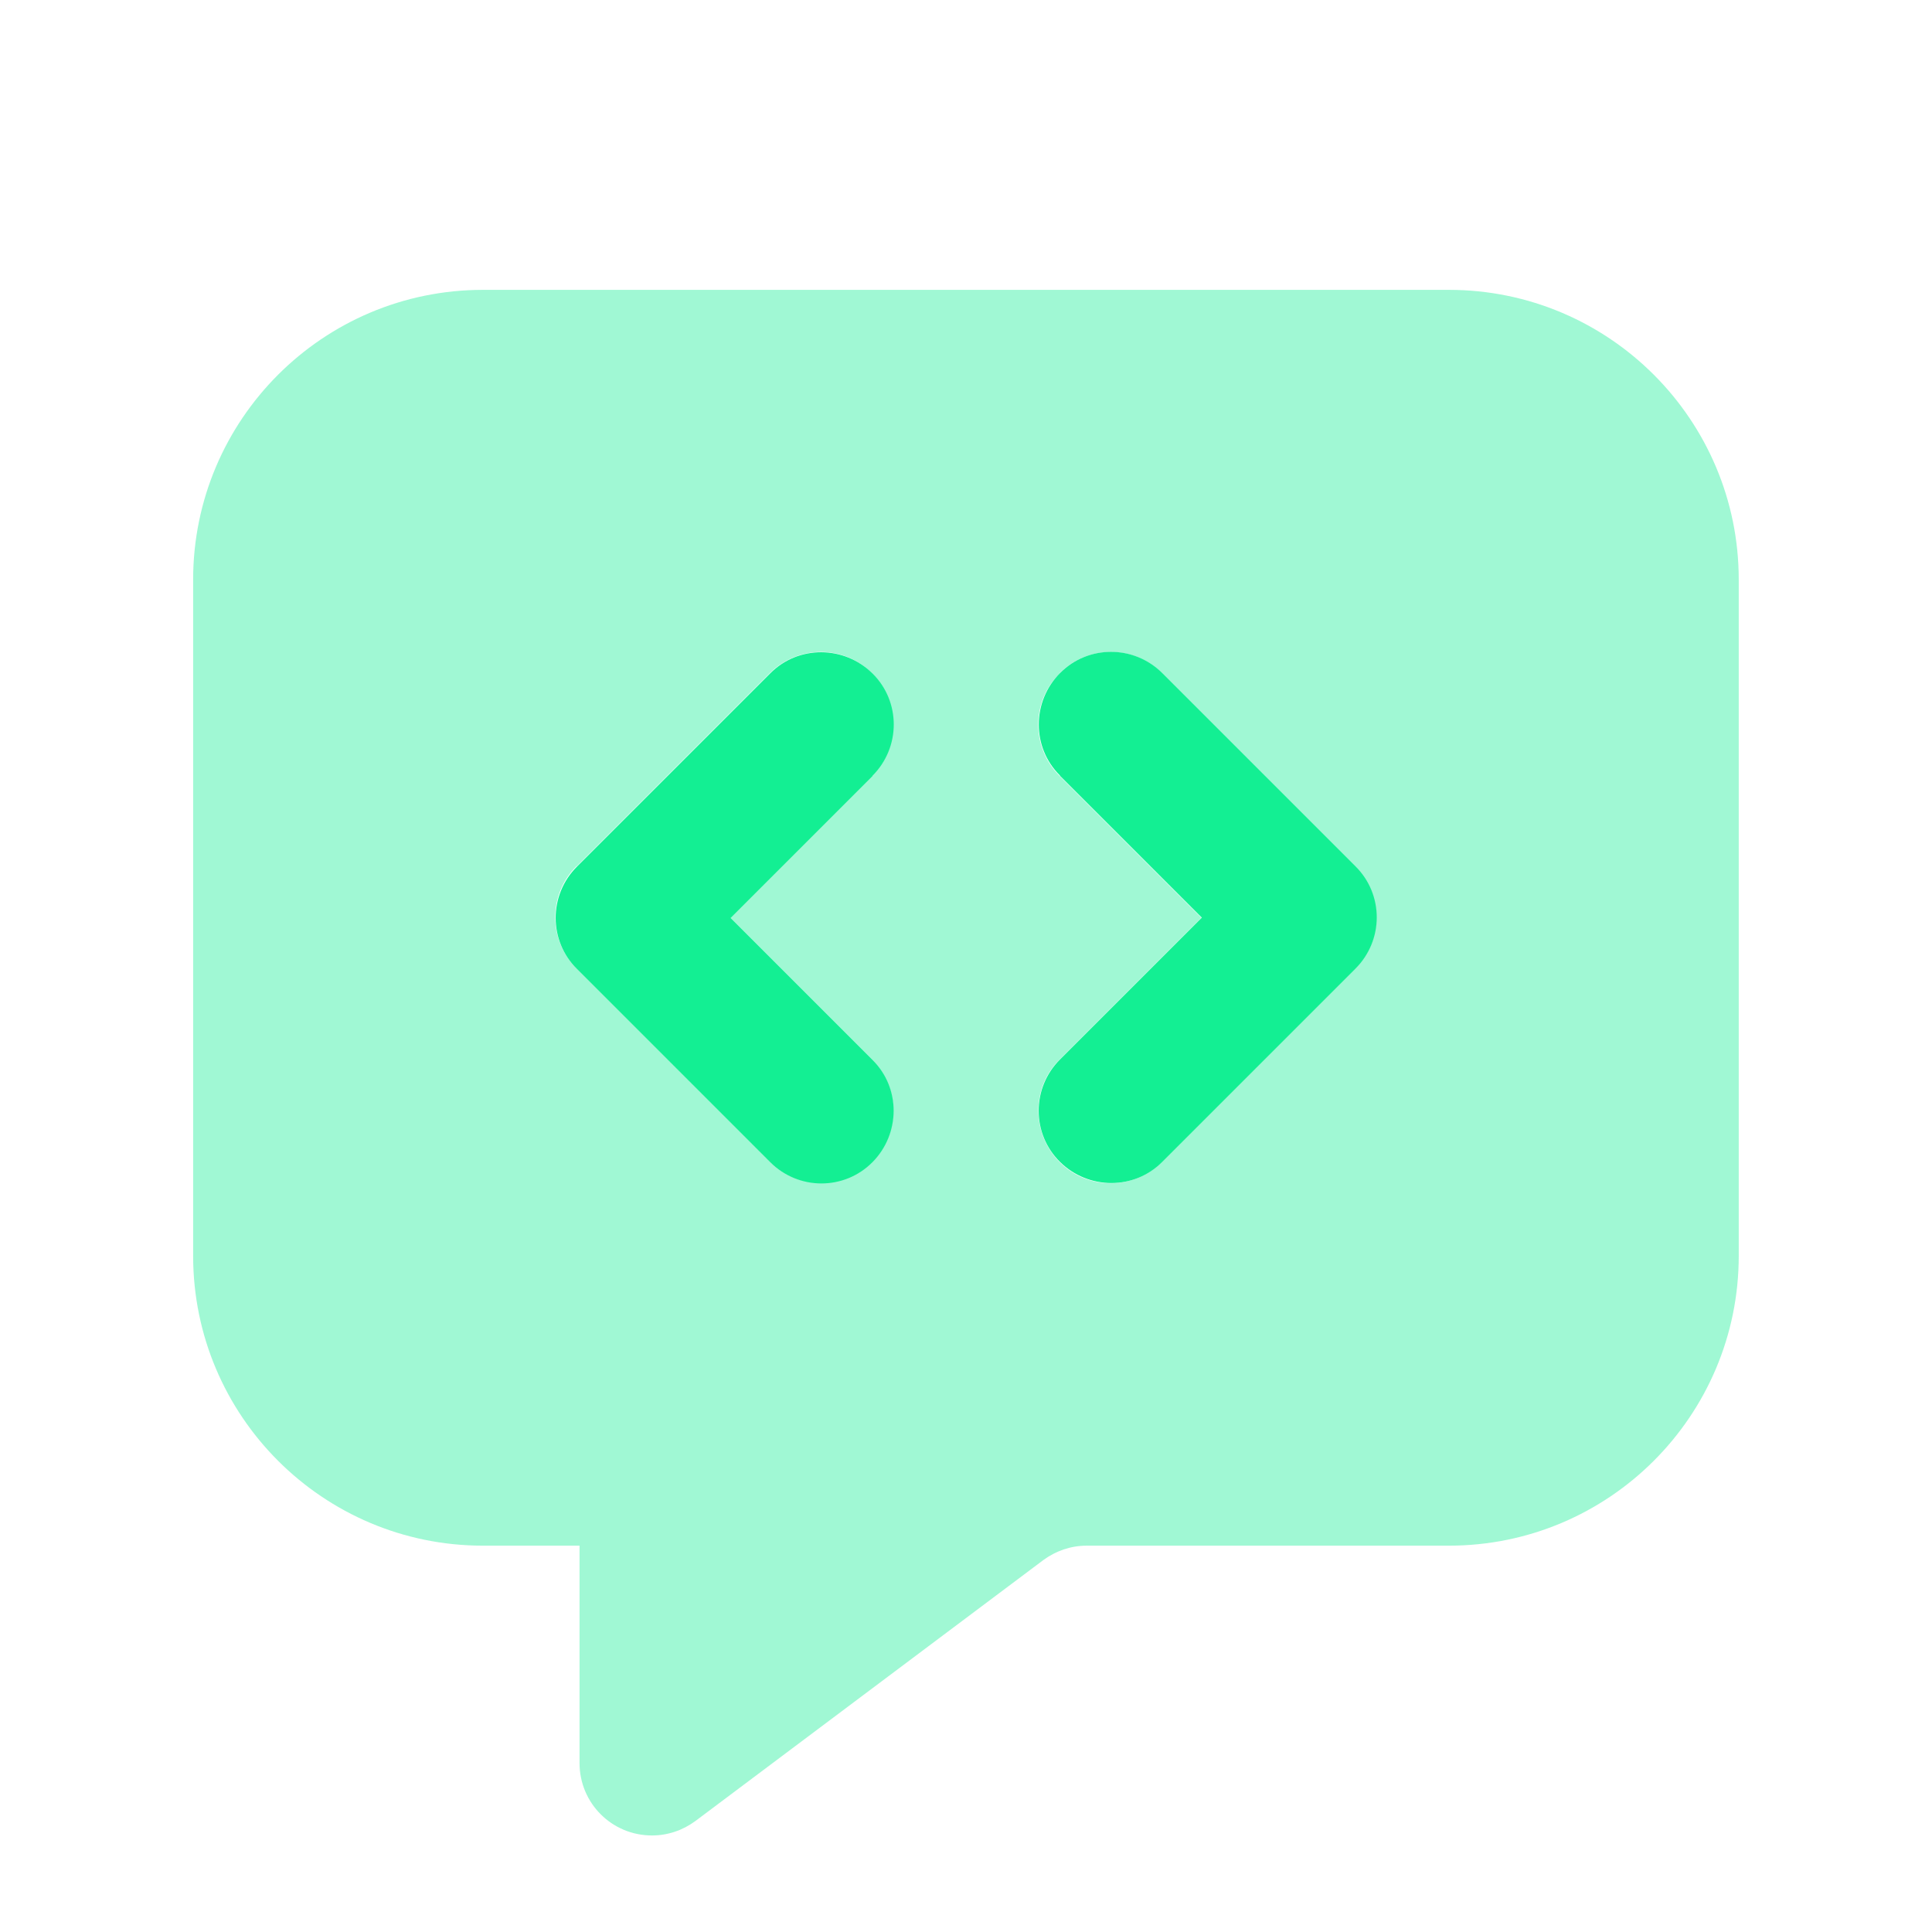
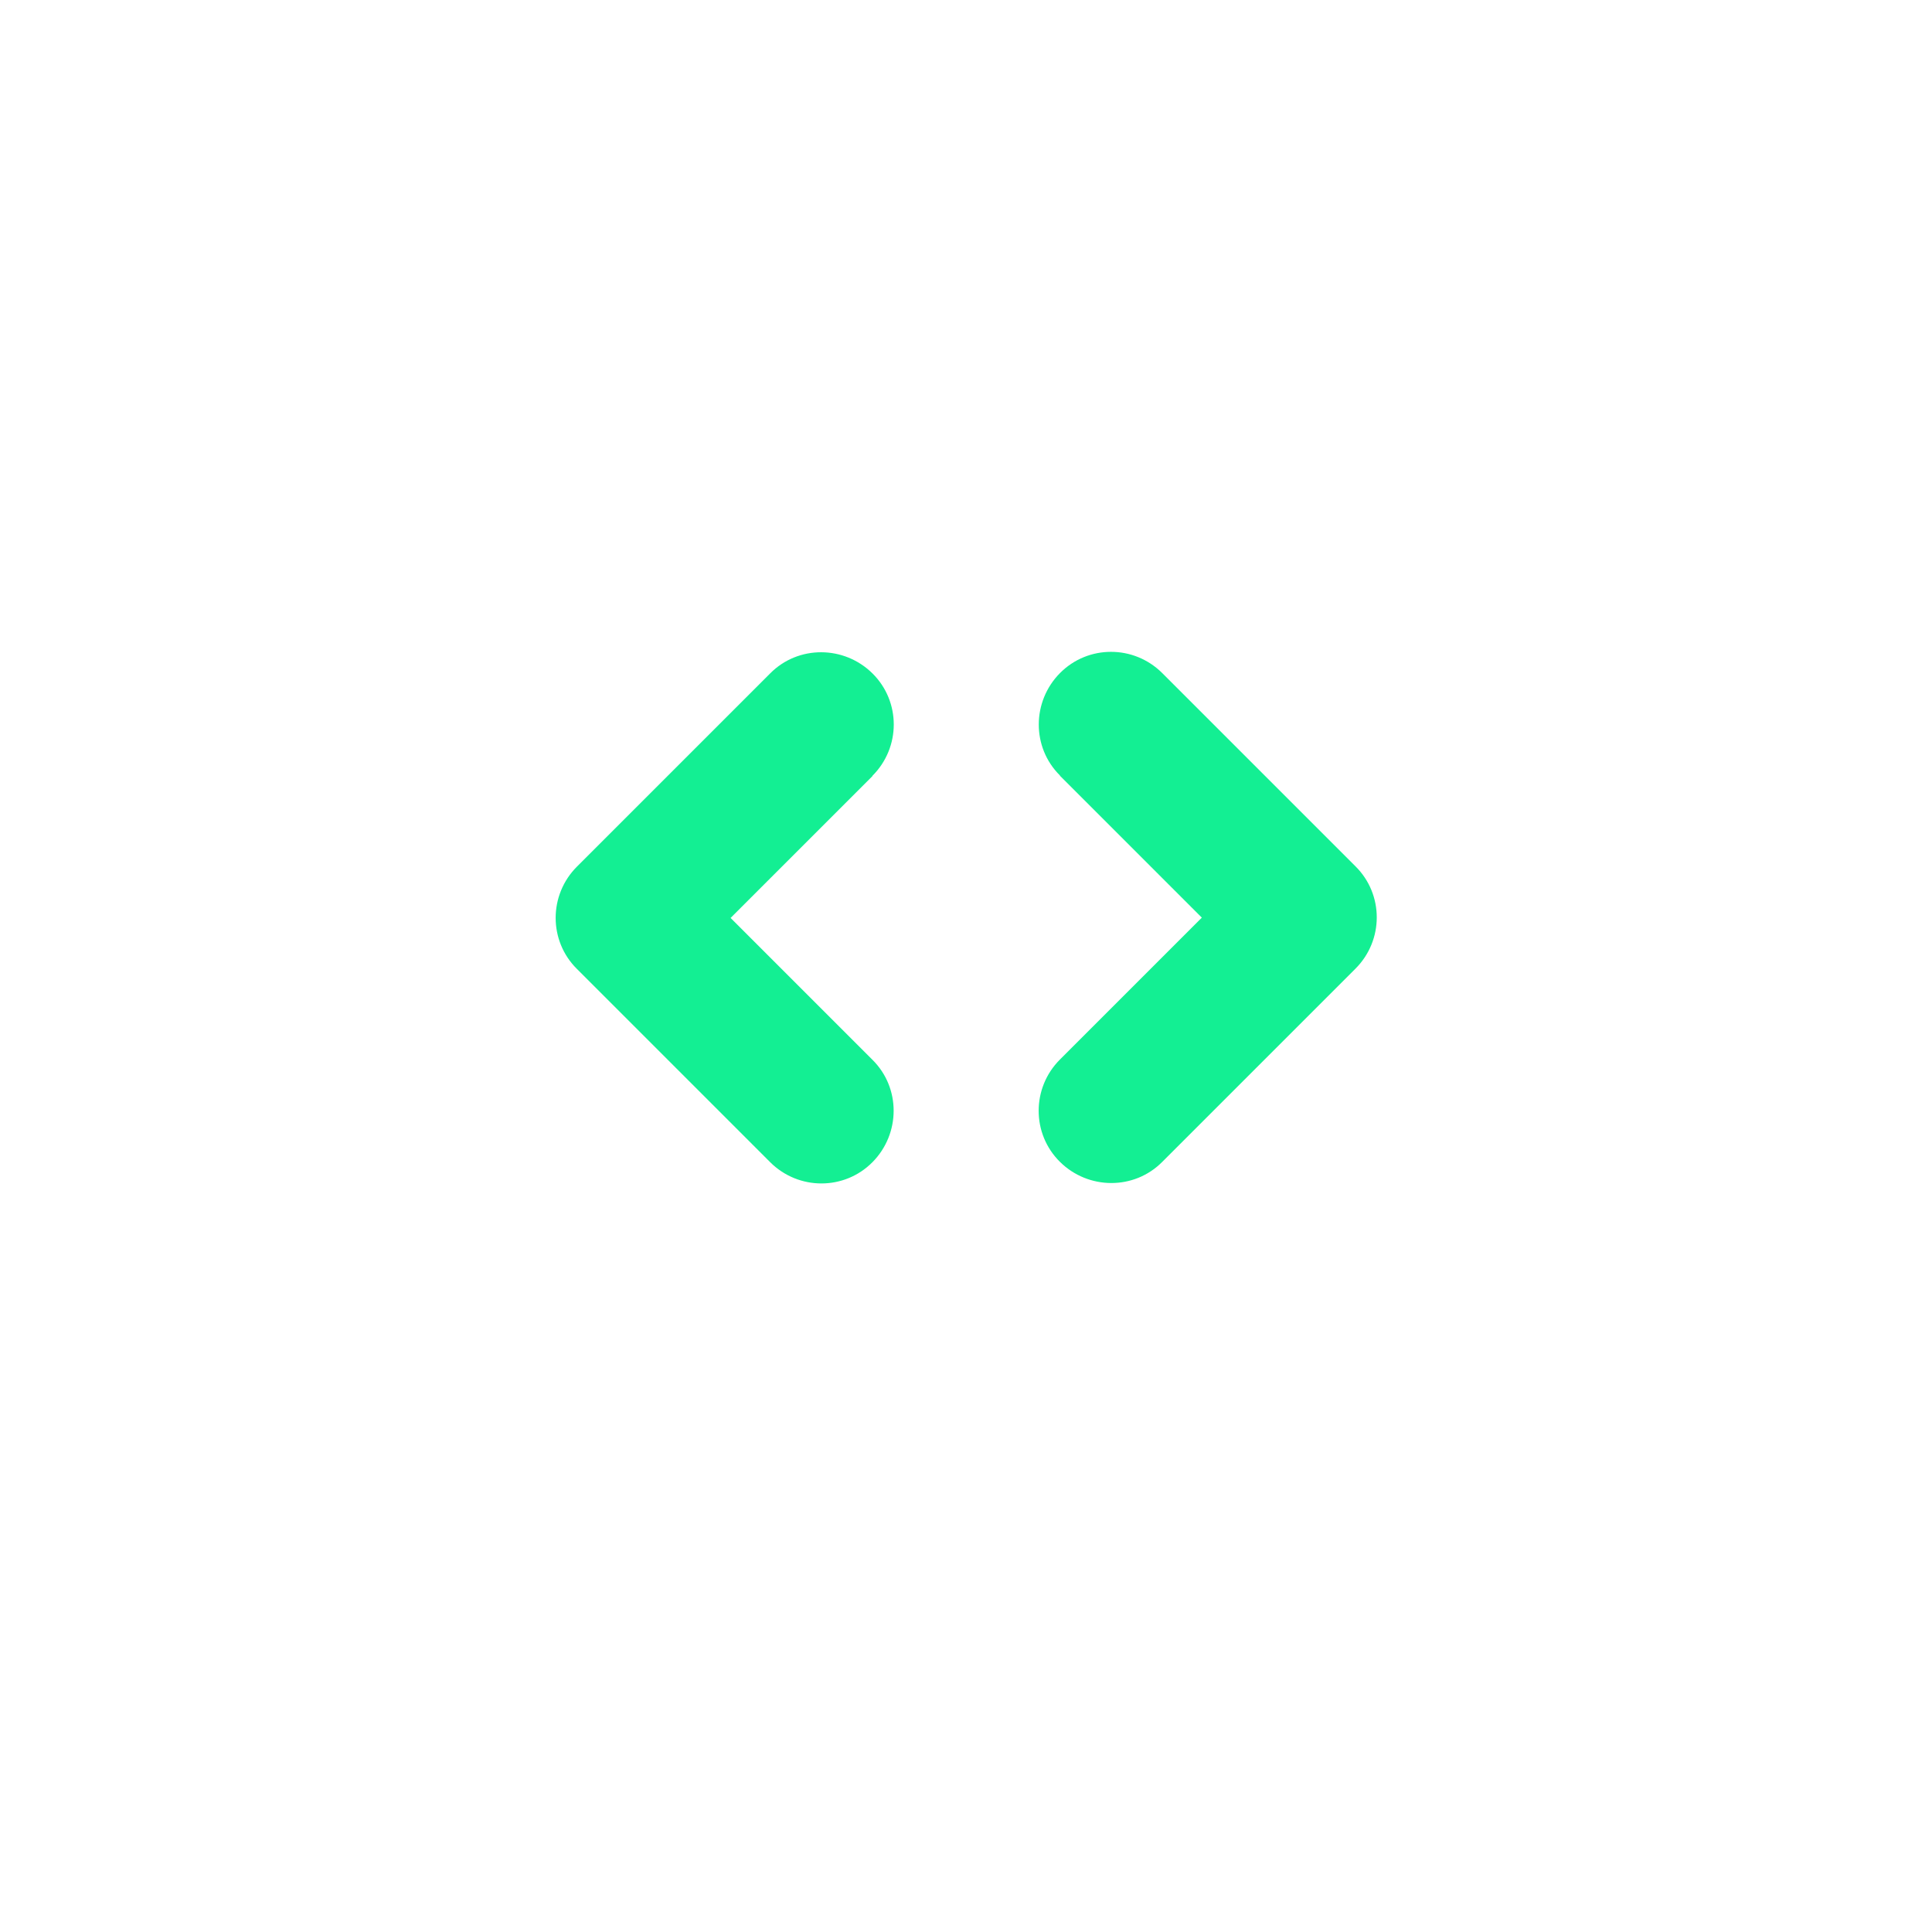
<svg xmlns="http://www.w3.org/2000/svg" fill="none" viewBox="0 0 32 32" height="32" width="32">
-   <path fill="#13EF93" d="M3.199 9.601V20.801C3.199 23.451 5.349 25.601 7.999 25.601H9.599V29.201C9.599 29.866 10.134 30.401 10.799 30.401C11.059 30.401 11.309 30.316 11.519 30.161L17.279 25.841C17.489 25.686 17.739 25.601 17.999 25.601H23.999C26.649 25.601 28.799 23.451 28.799 20.801V9.601C28.799 6.951 26.649 4.801 23.999 4.801H7.999C5.349 4.801 3.199 6.951 3.199 9.601ZM9.549 14.351L12.749 11.151C13.219 10.681 13.979 10.681 14.444 11.151C14.909 11.621 14.914 12.381 14.444 12.846L12.094 15.196L14.444 17.546C14.914 18.016 14.914 18.776 14.444 19.241C13.974 19.706 13.214 19.711 12.749 19.241L9.549 16.041C9.079 15.571 9.079 14.811 9.549 14.346V14.351ZM17.549 11.151C18.019 10.681 18.779 10.681 19.244 11.151L22.444 14.351C22.914 14.821 22.914 15.581 22.444 16.046L19.244 19.246C18.774 19.716 18.014 19.716 17.549 19.246C17.084 18.776 17.079 18.016 17.549 17.551L19.899 15.201L17.549 12.851C17.079 12.381 17.079 11.621 17.549 11.156V11.151Z" opacity="0.4" />
  <path fill="#13EF93" d="M14.451 12.849C14.921 12.379 14.921 11.619 14.451 11.154C13.981 10.689 13.221 10.684 12.756 11.154L9.556 14.354C9.086 14.824 9.086 15.584 9.556 16.049L12.756 19.249C13.226 19.719 13.986 19.719 14.451 19.249C14.916 18.779 14.921 18.019 14.451 17.554L12.101 15.204L14.451 12.854V12.849ZM17.556 12.849L19.906 15.199L17.556 17.549C17.086 18.019 17.086 18.779 17.556 19.244C18.026 19.709 18.786 19.714 19.251 19.244L22.451 16.044C22.921 15.574 22.921 14.814 22.451 14.349L19.251 11.149C18.781 10.679 18.021 10.679 17.556 11.149C17.091 11.619 17.086 12.379 17.556 12.844V12.849Z" />
</svg>